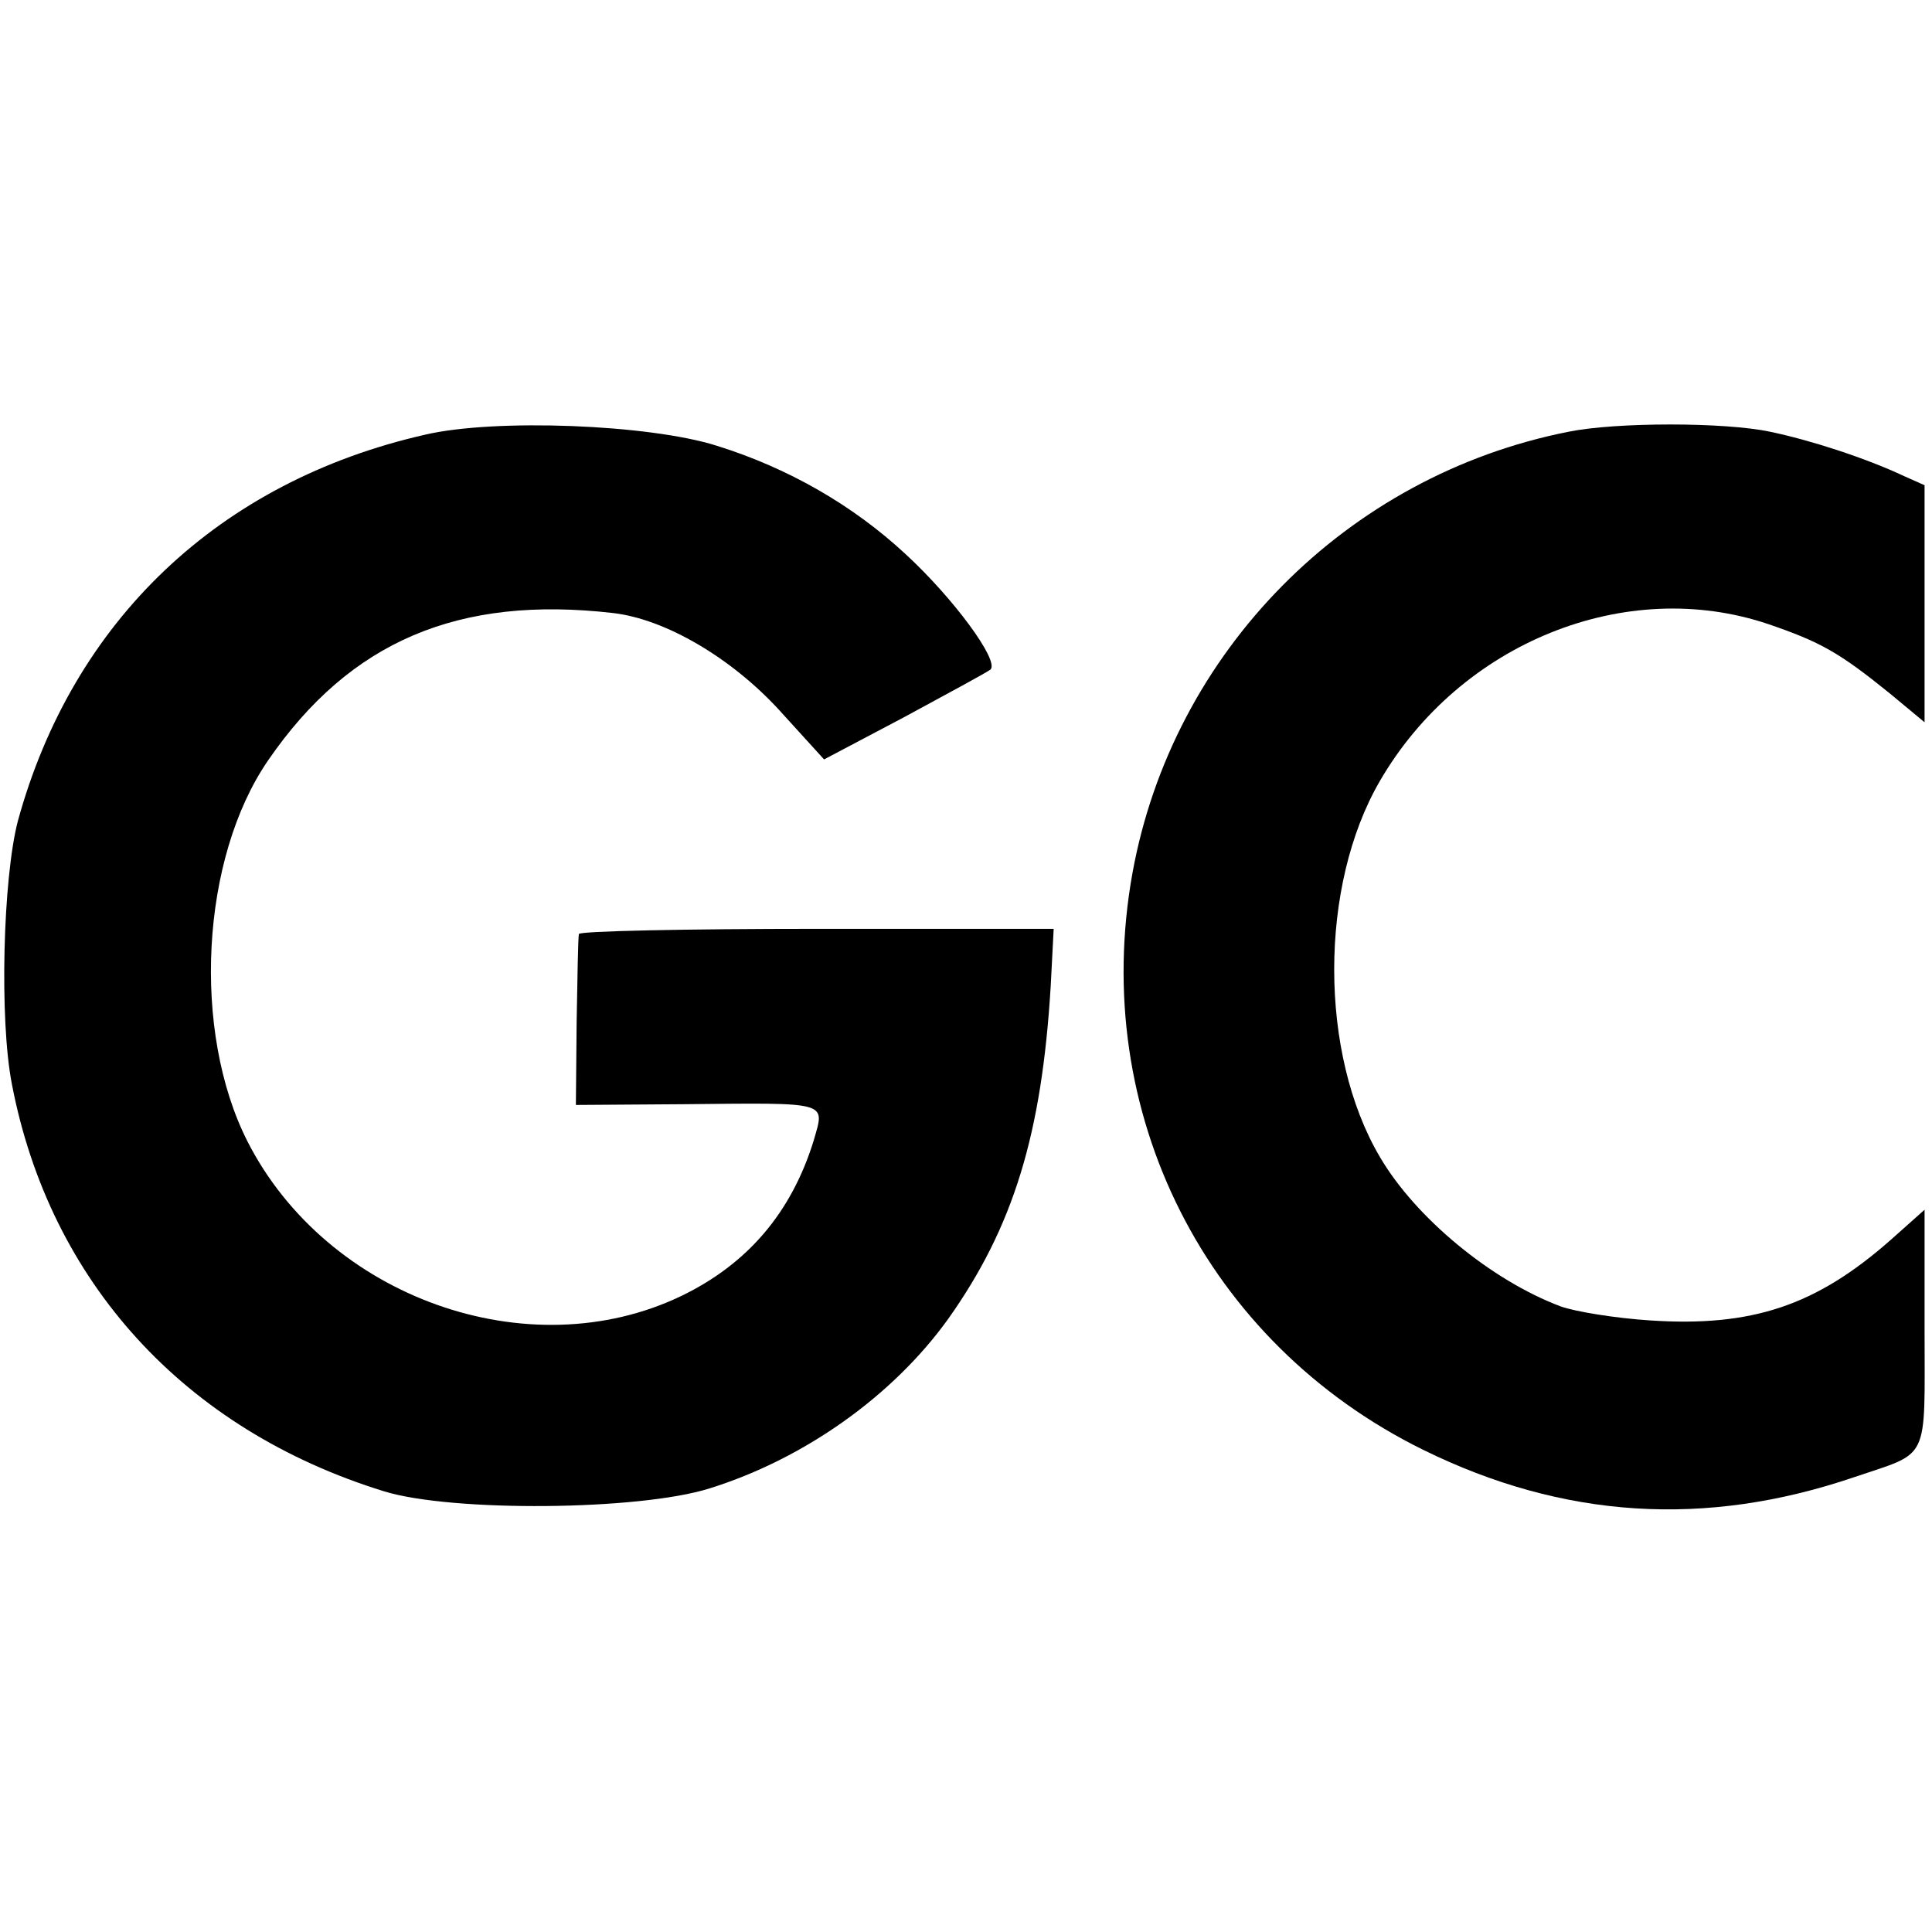
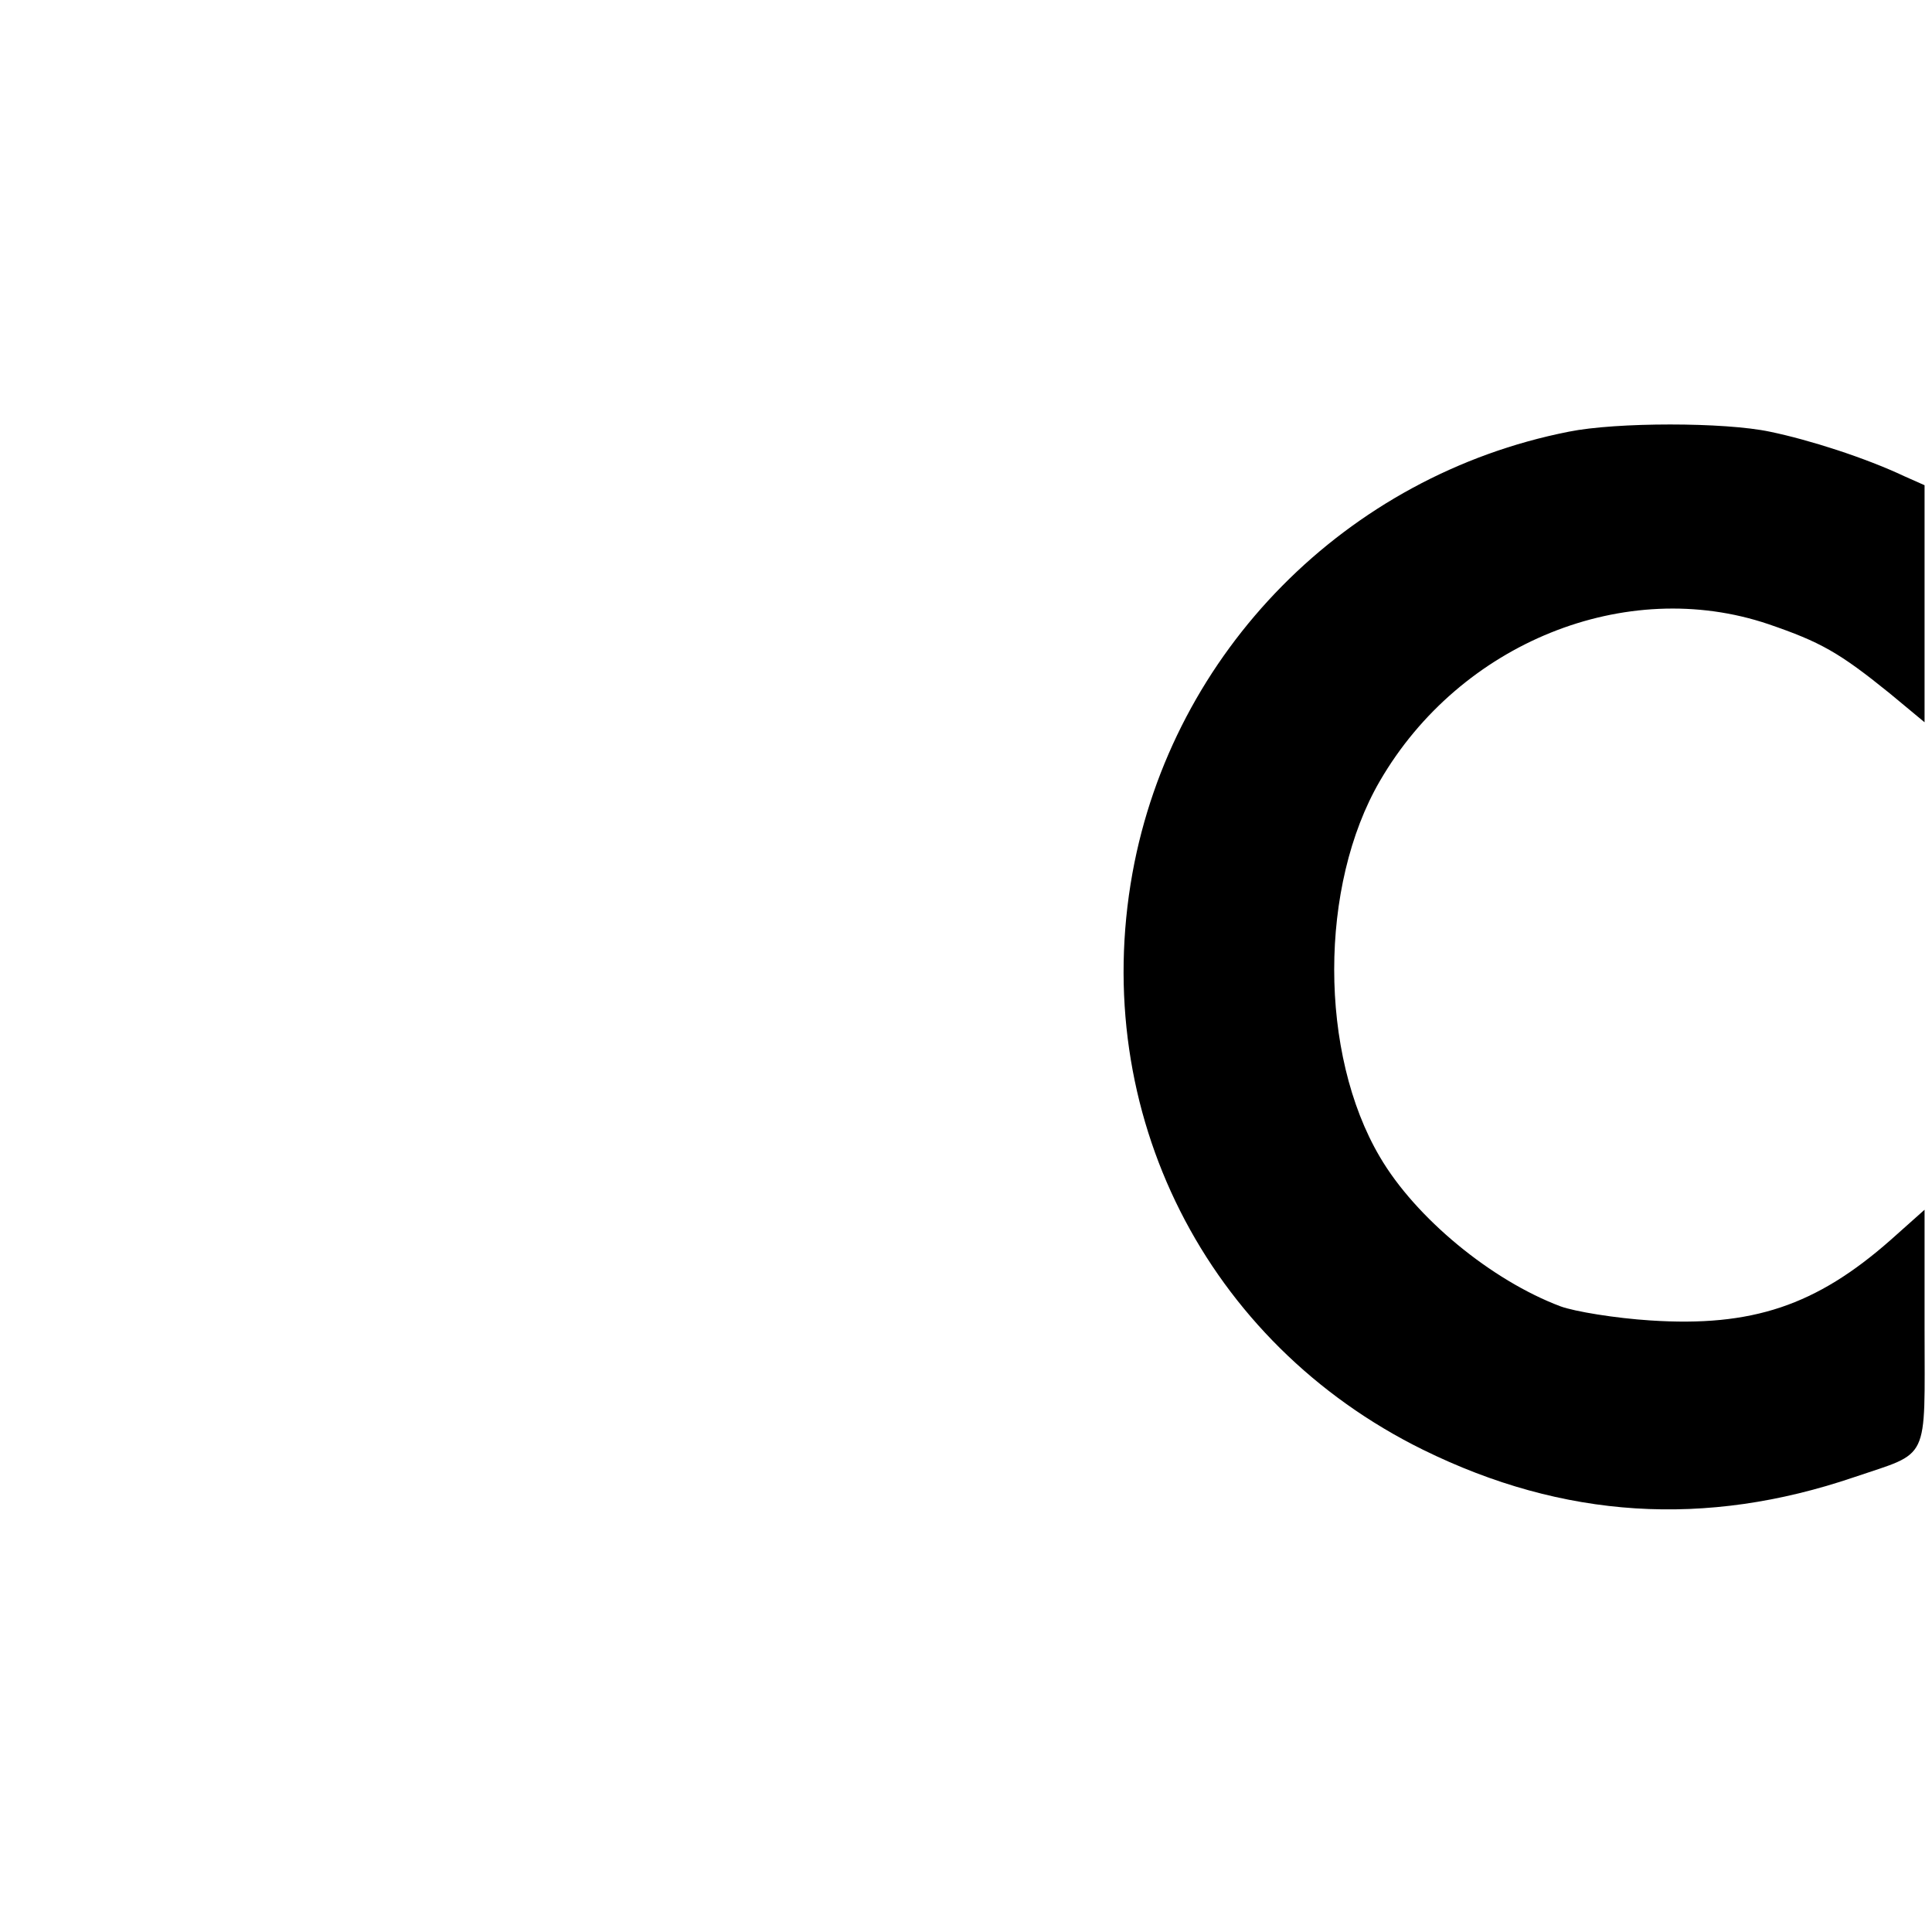
<svg xmlns="http://www.w3.org/2000/svg" version="1.0" width="260pt" height="260pt" viewBox="0 0 260 260" preserveAspectRatio="xMidYMid meet">
  <g transform="translate(0,260) scale(0.1,-0.1)" fill="#000000" stroke="none">
-     <path d="M572 2015 c-277 -63 -474 -250 -548 -520 -20 -77 -25 -267 -8 -354 51 -266 232 -465 501 -548 91 -28 343 -26 438 4 128 40 247 125 321 228 88 124 126 249 138 448 l4 77 -319 0 c-175 0 -320 -3 -320 -7 -1 -5 -2 -58 -3 -119 l-1 -111 145 1 c199 2 190 4 175 -49 -30 -97 -89 -166 -178 -209 -206 -99 -477 -2 -584 208 -75 148 -63 381 28 513 110 160 256 222 464 198 70 -8 159 -60 224 -131 l60 -66 108 57 c59 32 111 60 116 64 12 12 -50 96 -114 155 -71 66 -158 116 -254 146 -91 29 -299 37 -393 15z" />
    <path d="M2111 2019 c-299 -59 -533 -296 -587 -594 -58 -322 99 -632 391 -776 189 -93 380 -105 580 -37 103 35 95 18 95 199 l0 161 -46 -41 c-100 -88 -186 -117 -323 -108 -47 3 -102 12 -121 19 -93 35 -195 119 -243 201 -82 139 -82 365 0 506 108 186 331 276 523 211 70 -24 95 -38 163 -93 l47 -39 0 159 0 160 -27 12 c-53 25 -128 49 -181 60 -61 13 -207 13 -271 0z" />
  </g>
</svg>